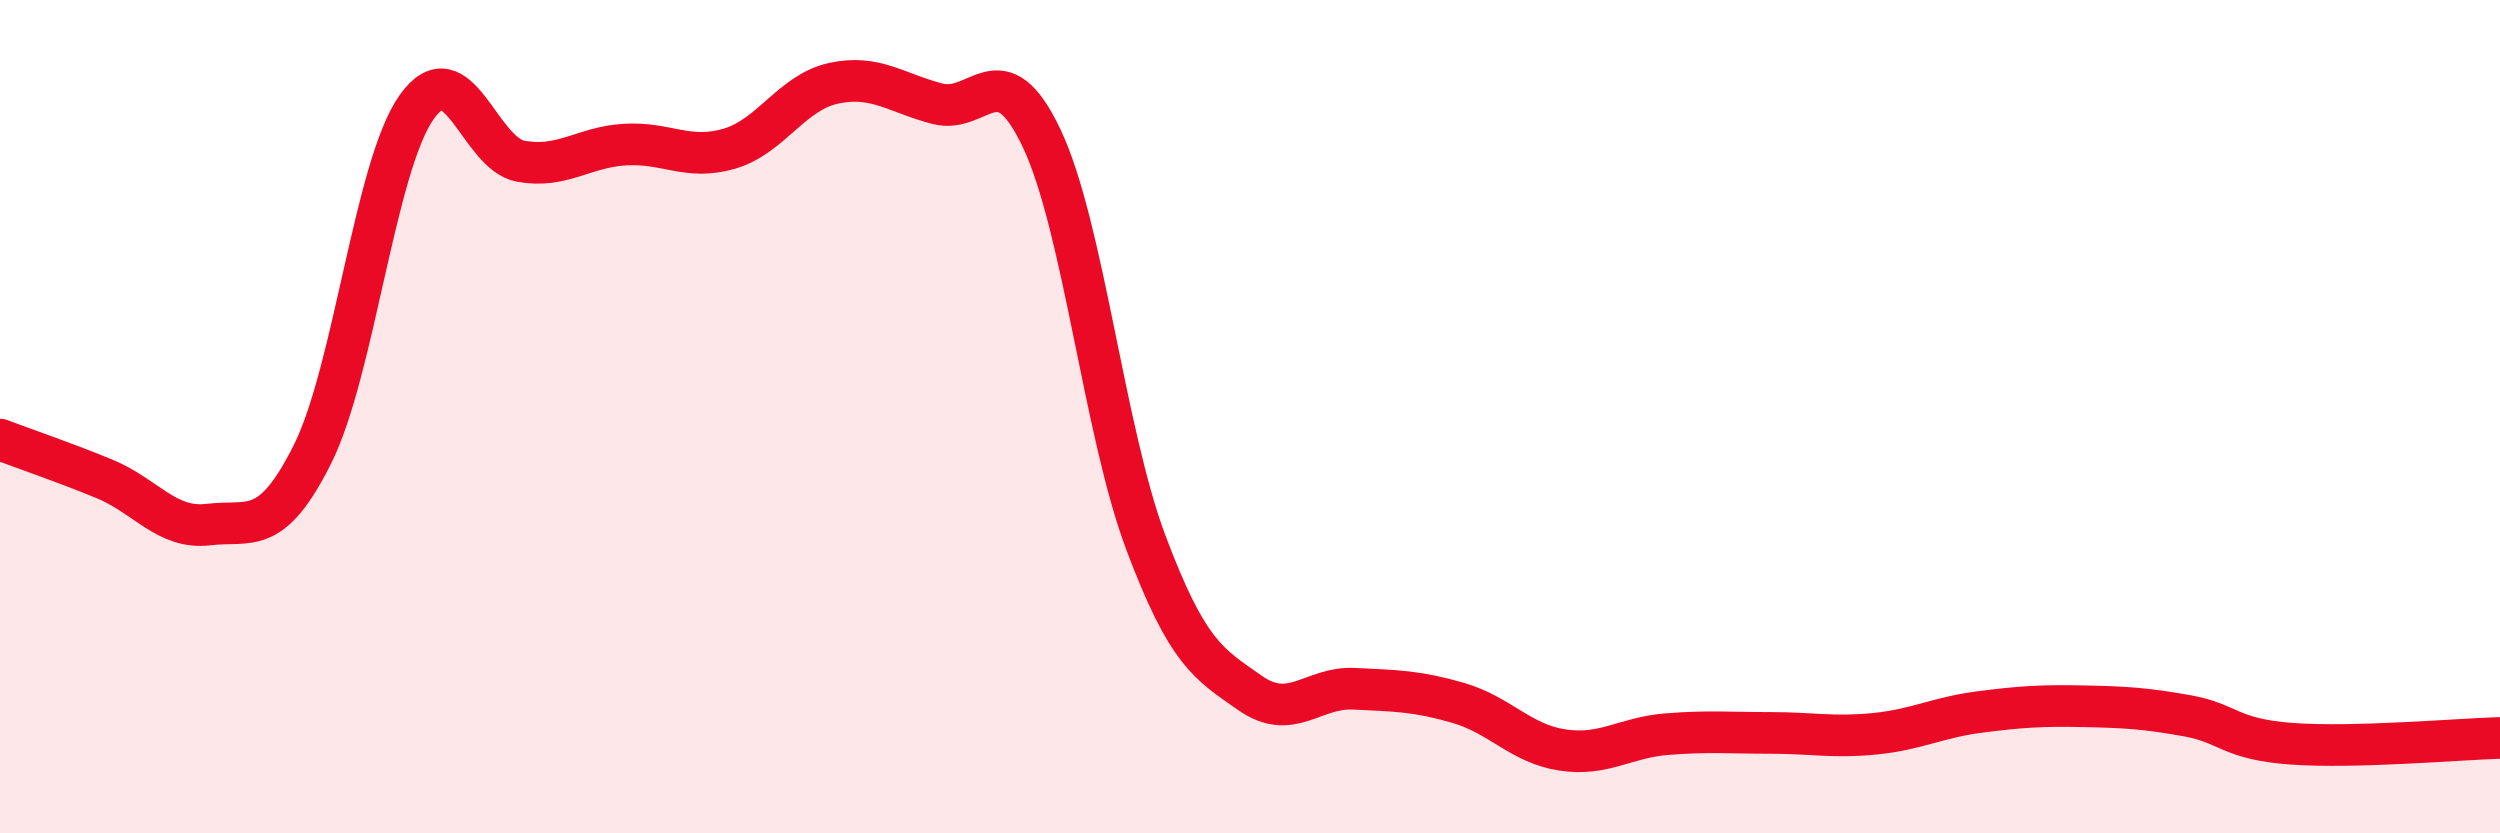
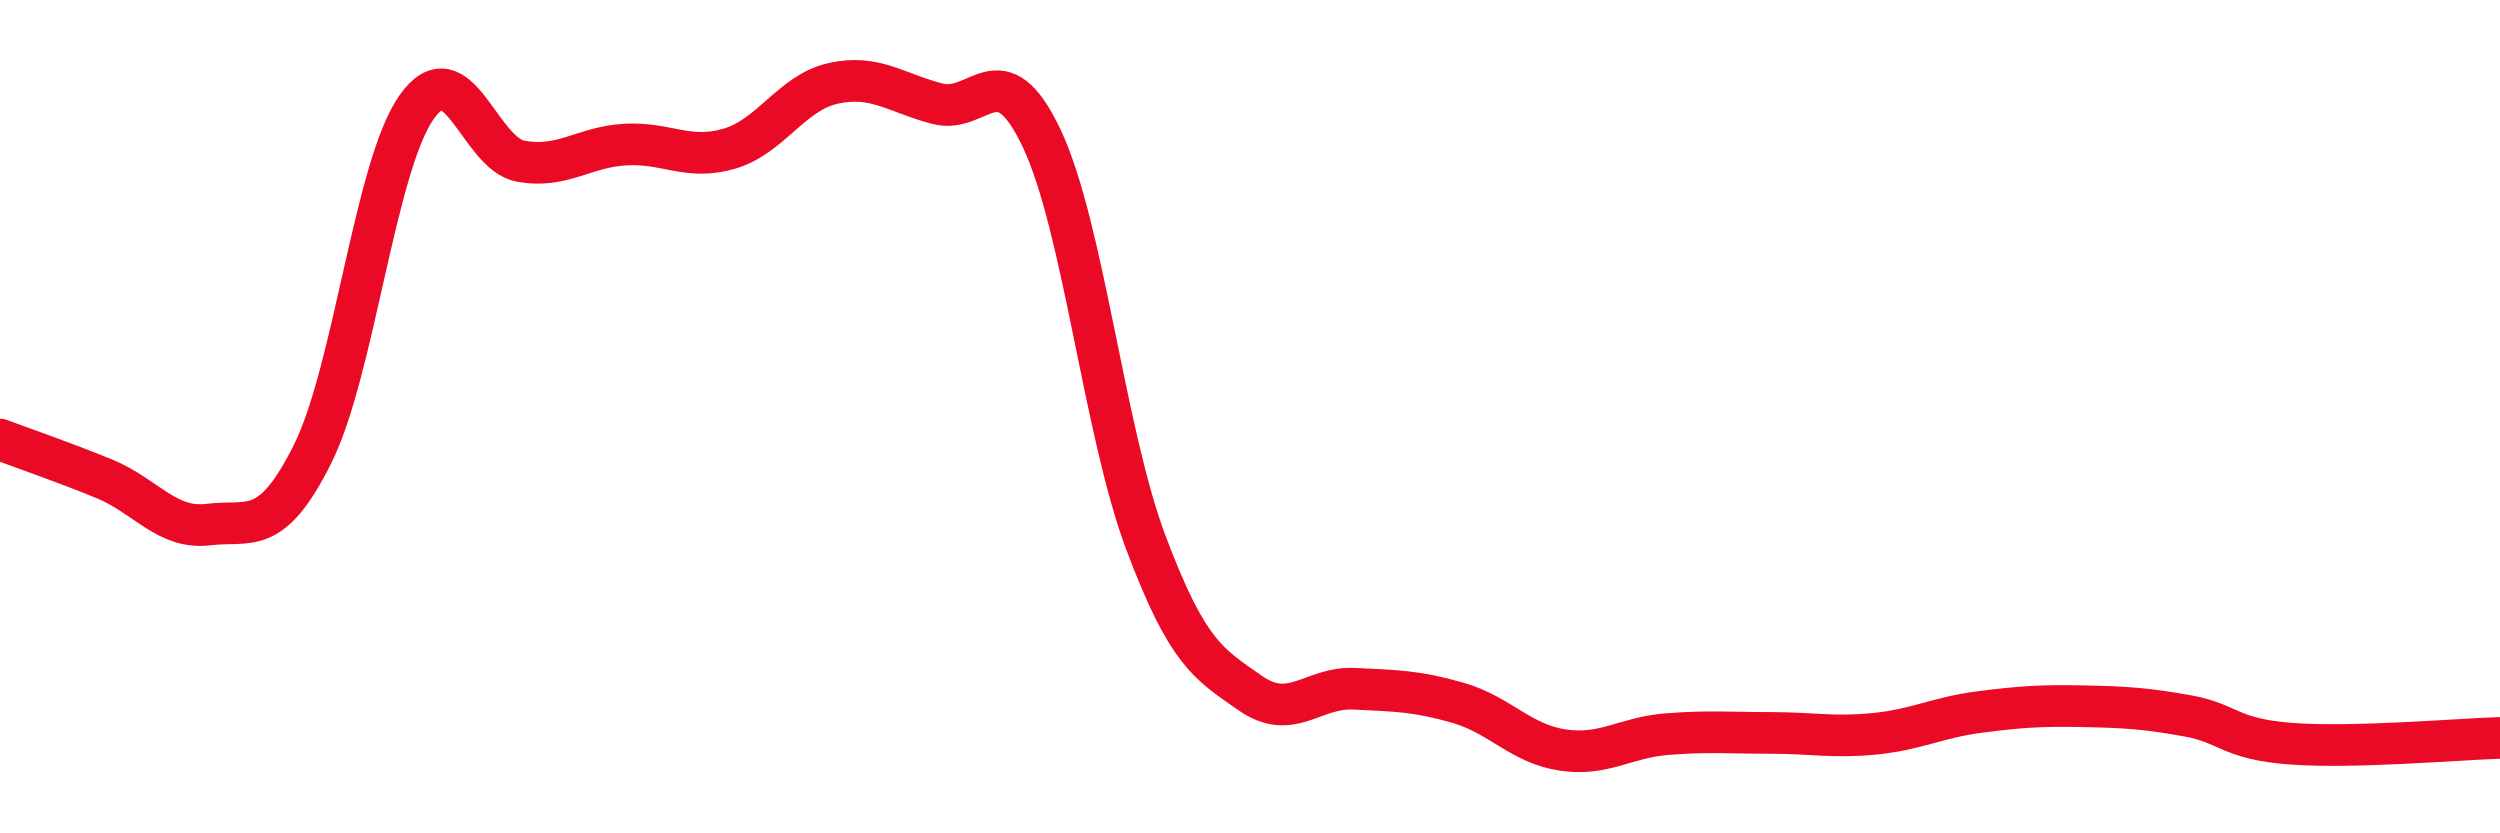
<svg xmlns="http://www.w3.org/2000/svg" width="60" height="20" viewBox="0 0 60 20">
-   <path d="M 0,10.55 C 0.5,10.74 1.5,11.08 2.5,11.49 C 3.5,11.9 4,12.71 5,12.59 C 6,12.47 6.5,12.9 7.5,10.9 C 8.5,8.9 9,3.98 10,2.57 C 11,1.16 11.5,3.69 12.5,3.87 C 13.5,4.05 14,3.53 15,3.47 C 16,3.41 16.5,3.86 17.5,3.57 C 18.5,3.28 19,2.22 20,2 C 21,1.78 21.5,2.23 22.5,2.49 C 23.5,2.75 24,1.21 25,3.32 C 26,5.43 26.5,10.36 27.5,13.02 C 28.5,15.68 29,15.93 30,16.63 C 31,17.33 31.5,16.48 32.5,16.53 C 33.5,16.58 34,16.58 35,16.87 C 36,17.16 36.5,17.85 37.5,18 C 38.5,18.15 39,17.7 40,17.62 C 41,17.54 41.5,17.59 42.5,17.59 C 43.5,17.59 44,17.71 45,17.61 C 46,17.51 46.5,17.22 47.5,17.09 C 48.5,16.96 49,16.93 50,16.95 C 51,16.97 51.5,17 52.5,17.18 C 53.5,17.36 53.5,17.74 55,17.85 C 56.5,17.96 59,17.74 60,17.71L60 20L0 20Z" fill="#EB0A25" opacity="0.1" stroke-linecap="round" stroke-linejoin="round" />
  <path d="M 0,10.55 C 0.5,10.74 1.5,11.08 2.5,11.49 C 3.5,11.9 4,12.71 5,12.59 C 6,12.47 6.5,12.9 7.5,10.9 C 8.5,8.9 9,3.98 10,2.57 C 11,1.16 11.5,3.69 12.5,3.87 C 13.5,4.05 14,3.53 15,3.47 C 16,3.41 16.5,3.86 17.5,3.57 C 18.5,3.28 19,2.22 20,2 C 21,1.78 21.5,2.23 22.5,2.49 C 23.5,2.75 24,1.21 25,3.32 C 26,5.43 26.5,10.36 27.5,13.02 C 28.5,15.68 29,15.93 30,16.63 C 31,17.33 31.5,16.48 32.5,16.53 C 33.5,16.58 34,16.58 35,16.87 C 36,17.16 36.5,17.85 37.5,18 C 38.5,18.15 39,17.7 40,17.62 C 41,17.54 41.5,17.59 42.5,17.59 C 43.5,17.59 44,17.71 45,17.61 C 46,17.51 46.5,17.22 47.5,17.09 C 48.5,16.96 49,16.93 50,16.95 C 51,16.97 51.5,17 52.5,17.18 C 53.5,17.36 53.5,17.74 55,17.85 C 56.5,17.96 59,17.74 60,17.71" stroke="#EB0A25" stroke-width="1" fill="none" stroke-linecap="round" stroke-linejoin="round" />
</svg>